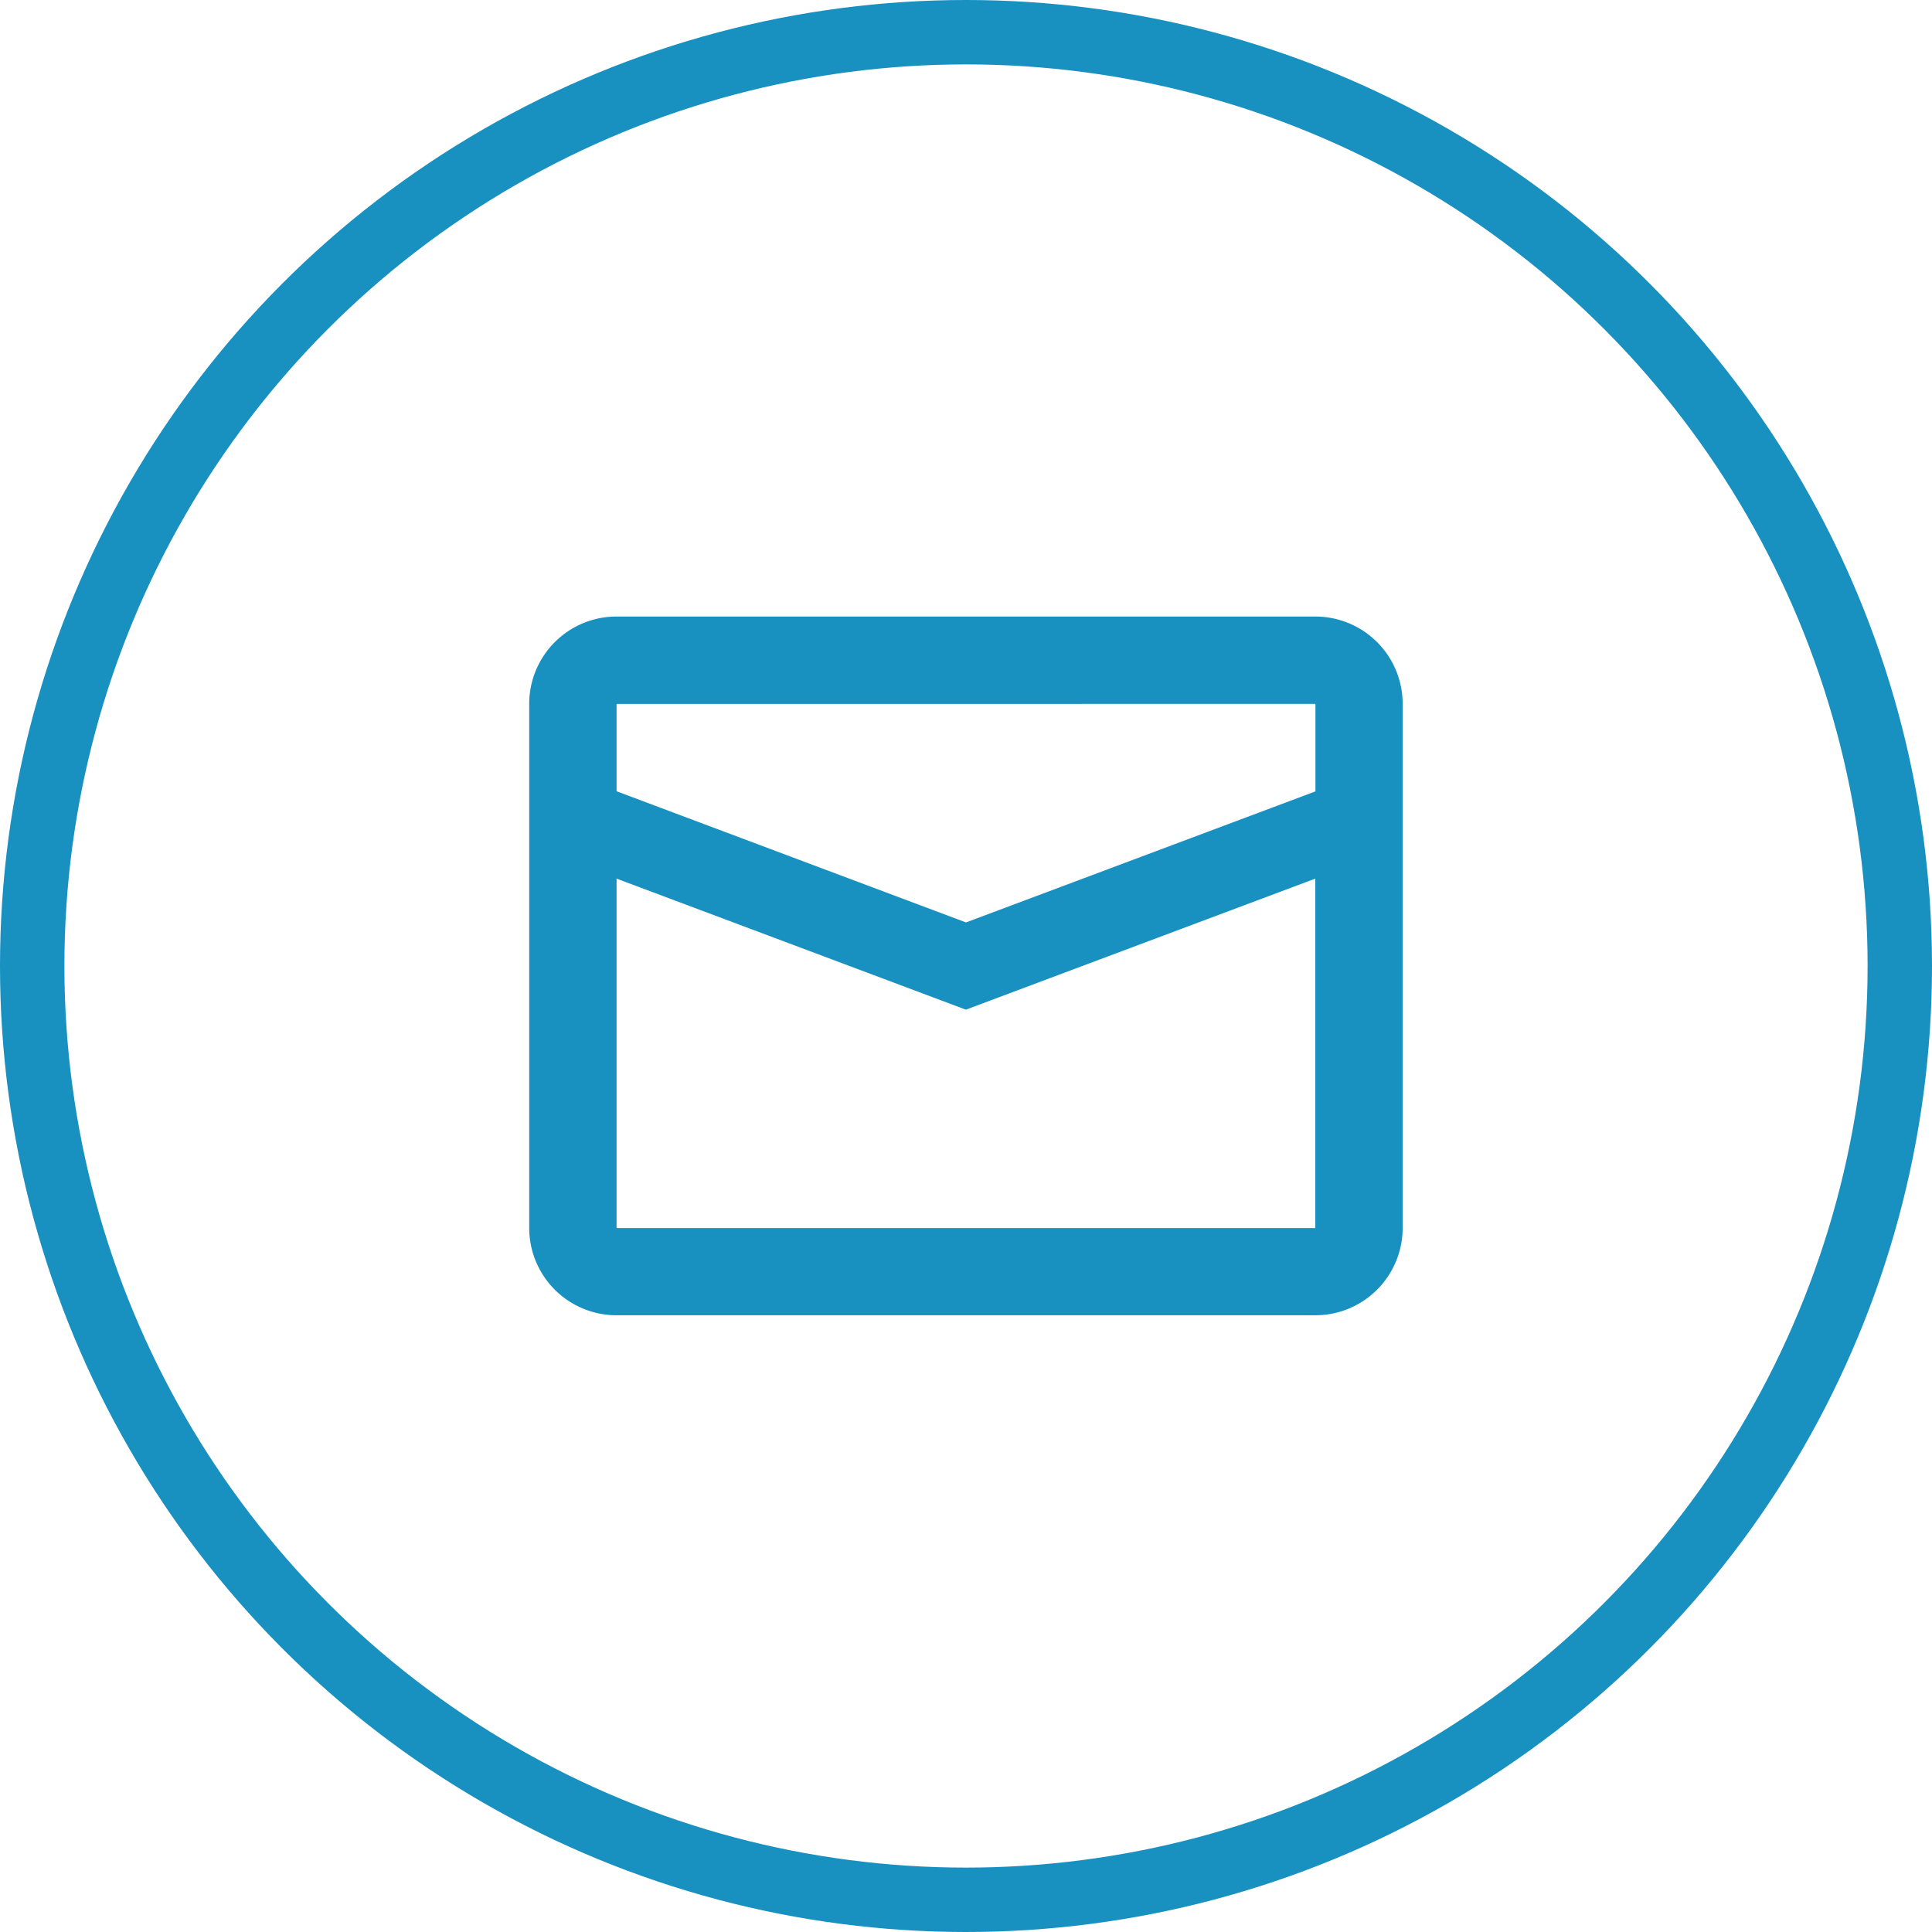
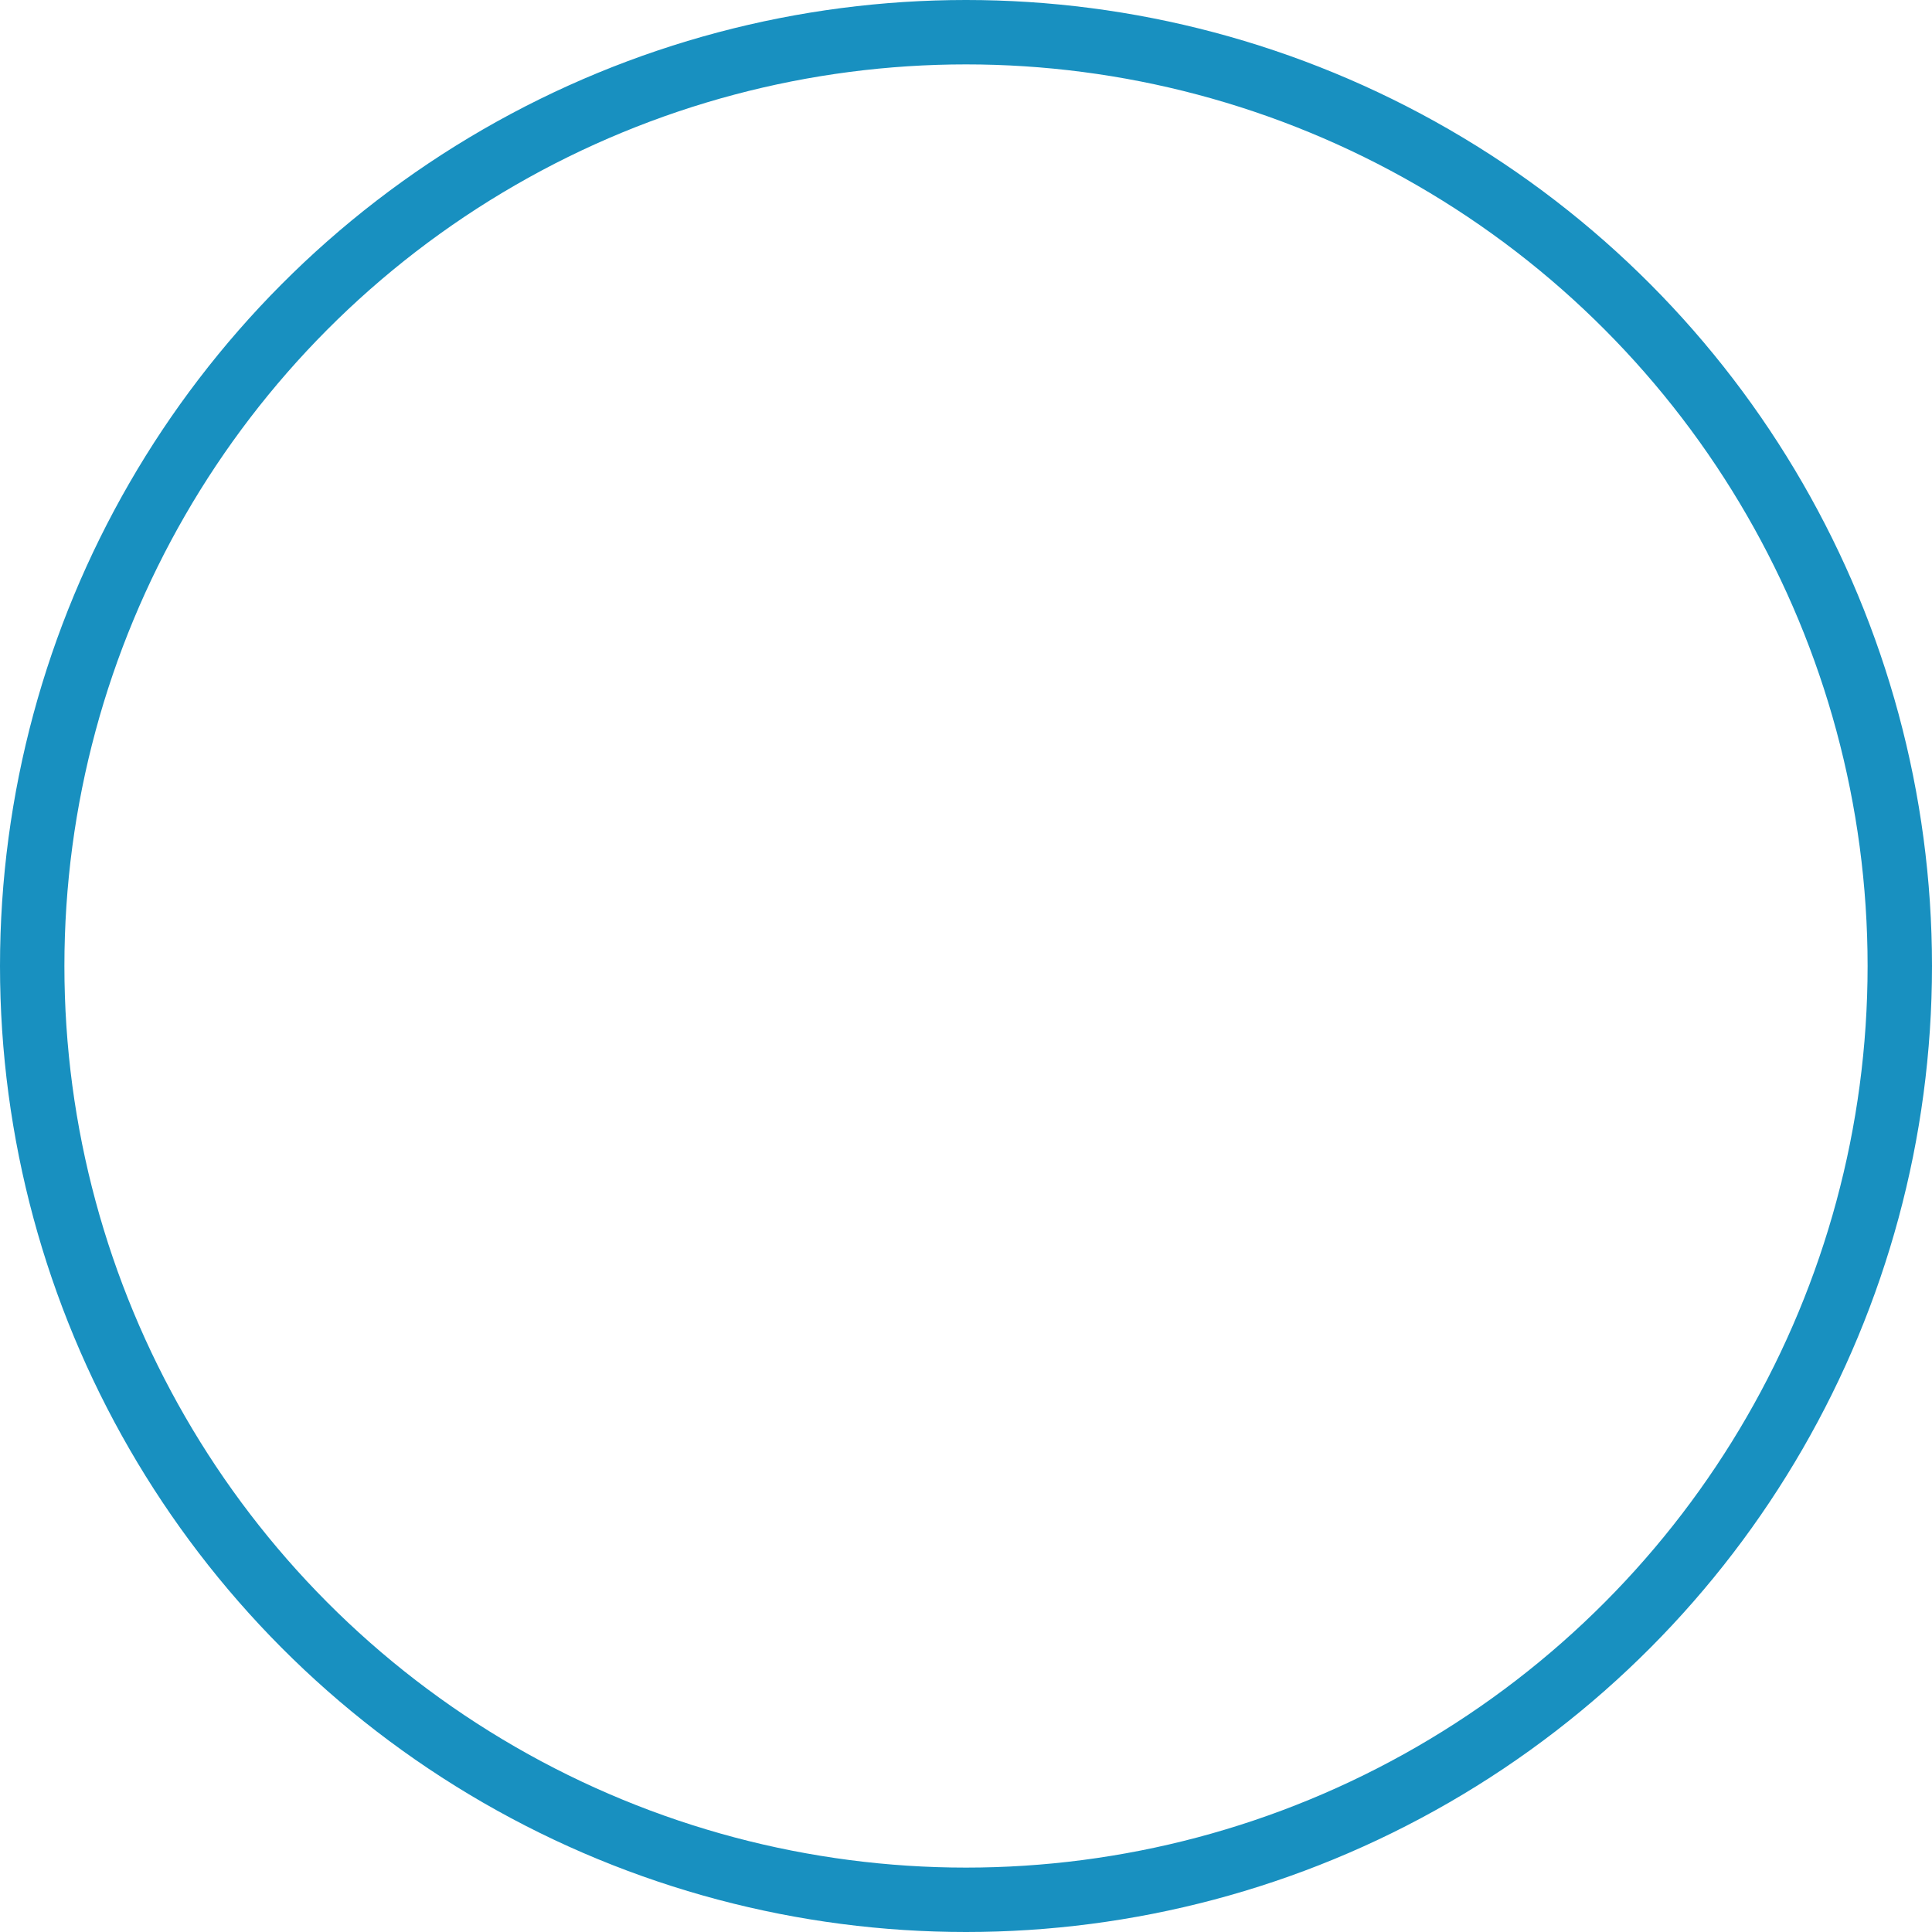
<svg xmlns="http://www.w3.org/2000/svg" width="60" height="60" viewBox="0 0 60 60">
  <g id="Grupo_221" data-name="Grupo 221" transform="translate(-765 -2125)">
    <g id="Elipse_28" data-name="Elipse 28" transform="translate(765 2125)" fill="none" stroke="#1890c0" stroke-width="2">
      <circle cx="30" cy="30" r="30" stroke="none" />
      <circle cx="30" cy="30" r="29" fill="none" />
    </g>
-     <path id="mail" d="M5.713,14.139V24.992h21.7V14.139l-10.852,4.07Zm0-5.426v2.713L16.565,15.5l10.852-4.07V8.713ZM5.713,6h21.7a2.713,2.713,0,0,1,2.713,2.713V24.992A2.713,2.713,0,0,1,27.418,27.7H5.713A2.713,2.713,0,0,1,3,24.992V8.713A2.713,2.713,0,0,1,5.713,6Z" transform="translate(778.435 2138.147)" fill="#1890c0" />
  </g>
</svg>